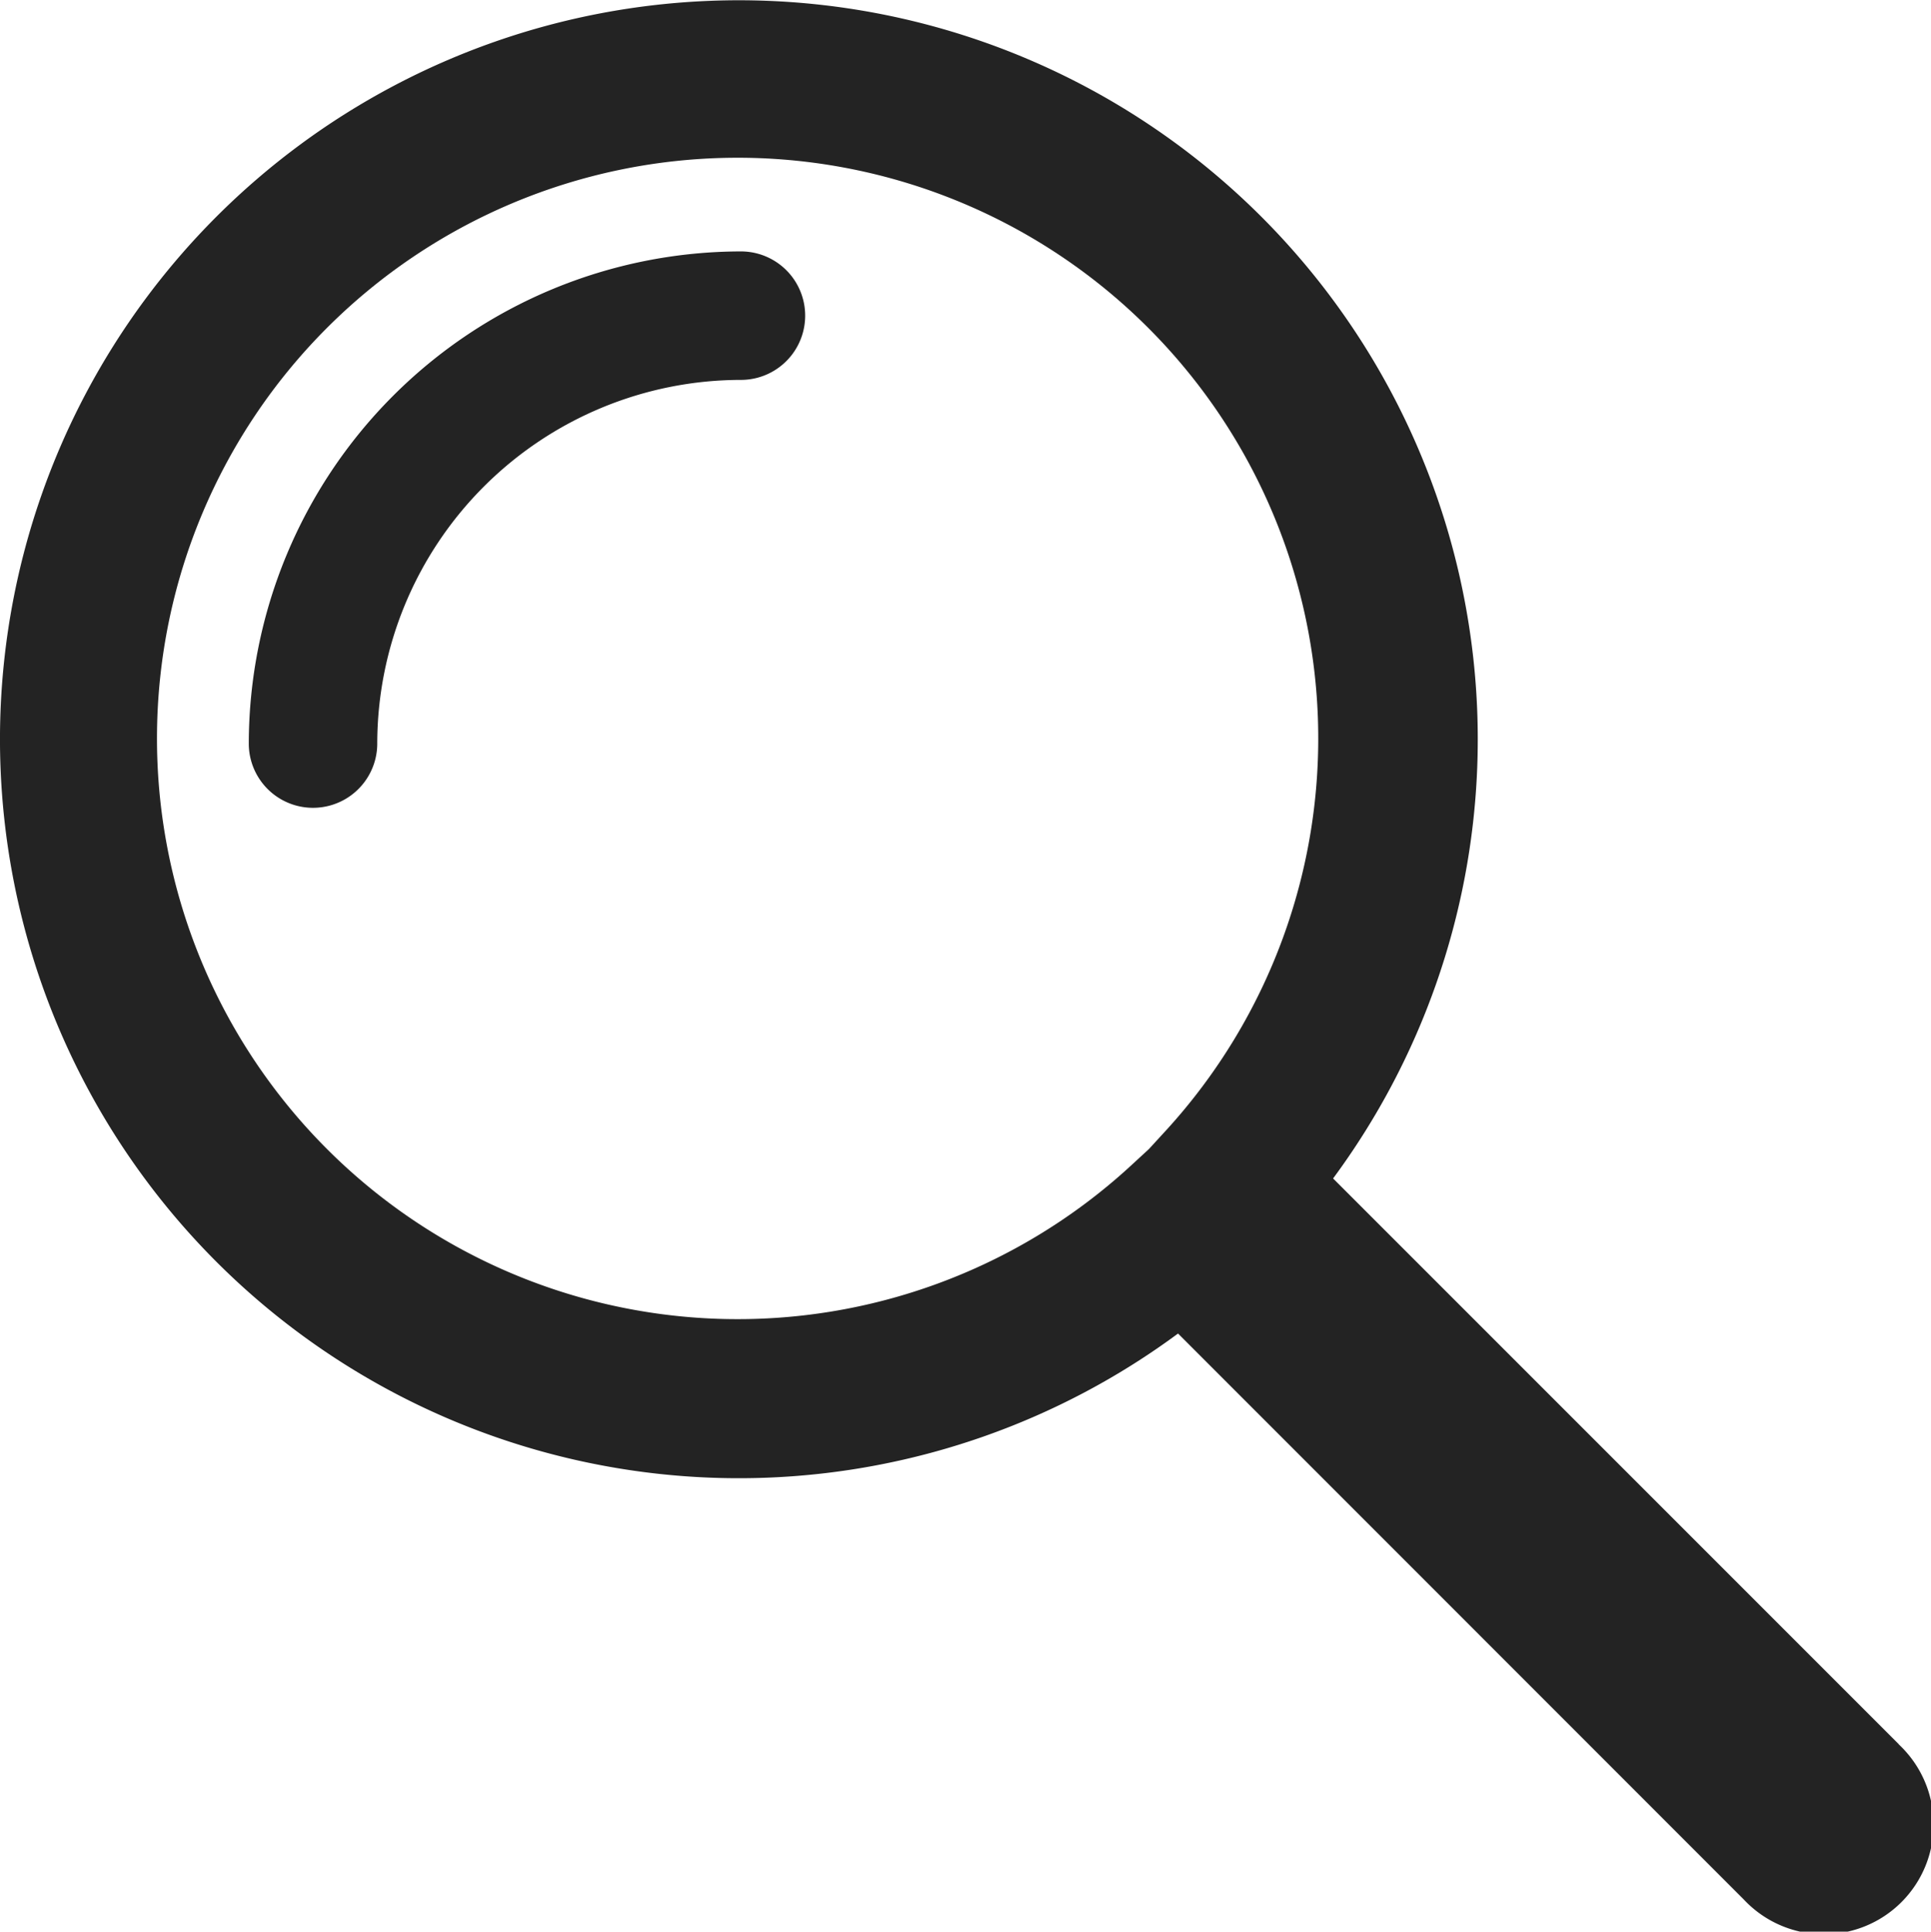
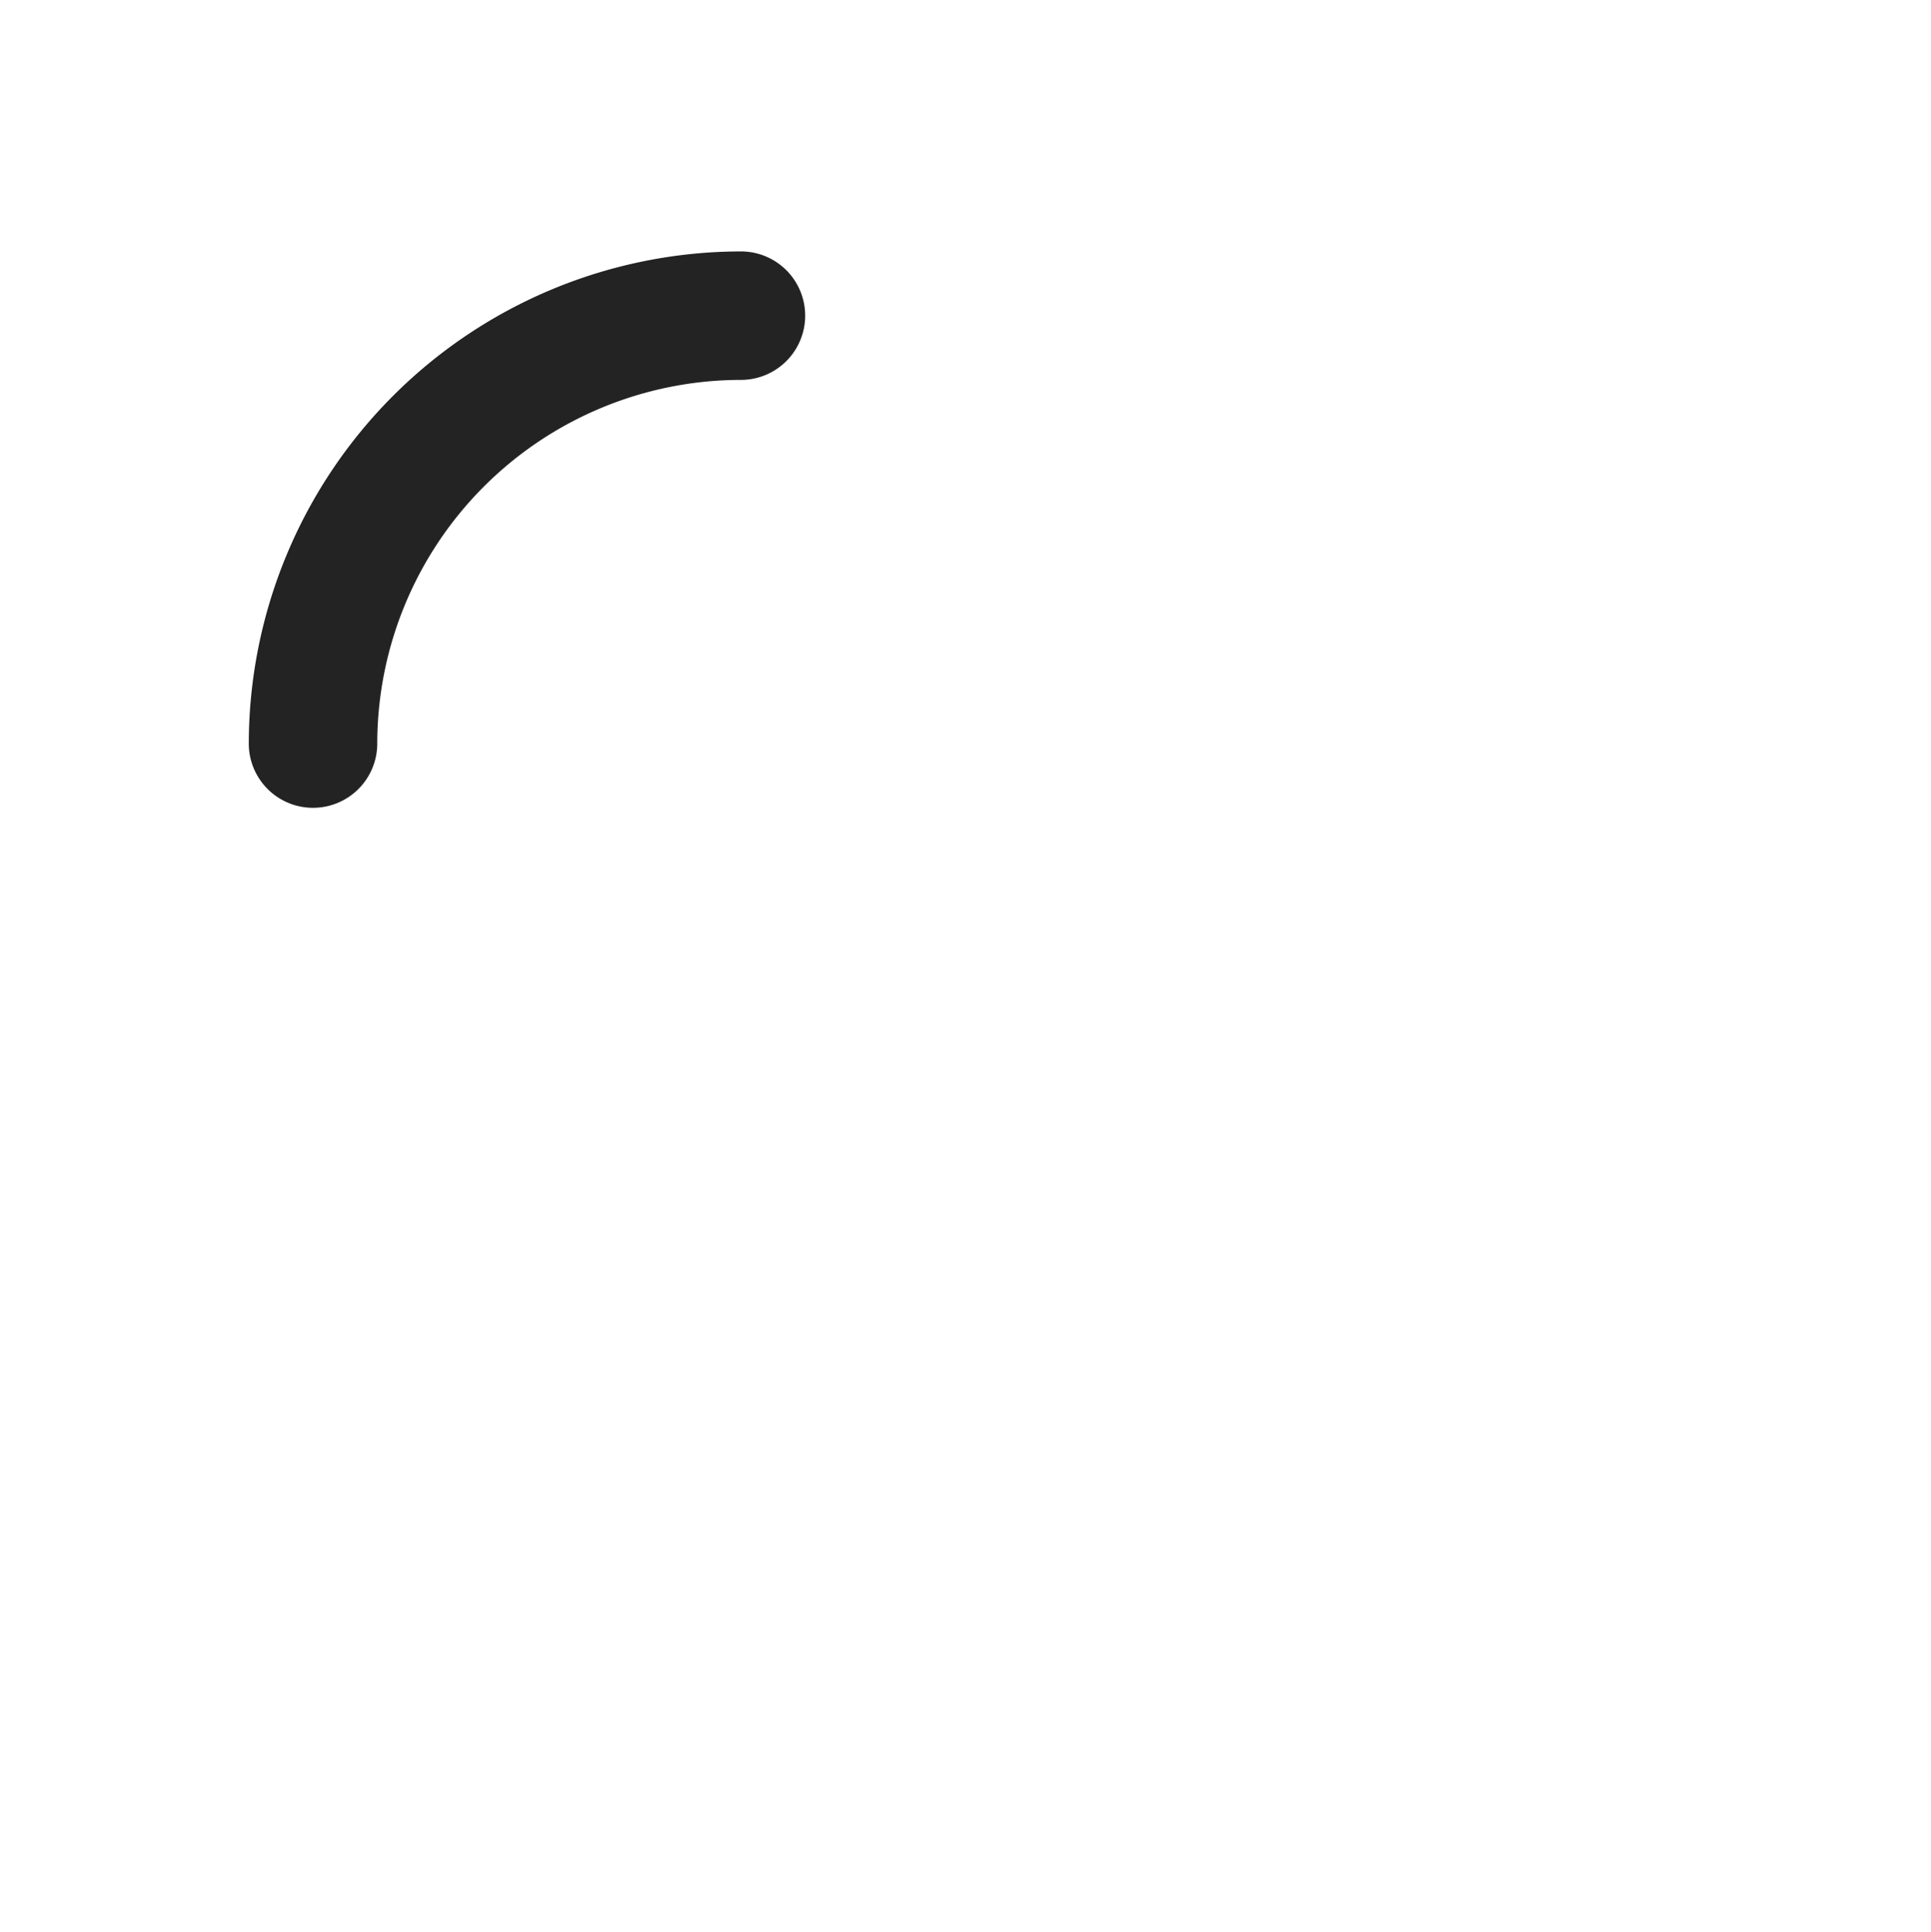
<svg xmlns="http://www.w3.org/2000/svg" id="search-icon-svg" data-name="search-icon-svg" viewBox="0 0 348.73 348.8">
  <defs>
    <style>.cls-1{fill:#232323;}</style>
  </defs>
  <title>Search Icon</title>
-   <path class="cls-1" d="M518.57,490.58,416.39,388.4a133.44,133.44,0,1,0-28,28L490.56,518.6a19.81,19.81,0,1,0,28-28Zm-132.22-111-3.23,3.52-3.52,3.24a104.86,104.86,0,1,1,6.75-6.76Z" transform="translate(-175.64 -175.6)" />
  <path class="cls-1" d="M309.45,221a89,89,0,0,0-88.88,88.87,11.6,11.6,0,0,0,23.2,0,65.75,65.75,0,0,1,65.68-65.67,11.6,11.6,0,1,0,0-23.2Z" transform="translate(-175.64 -175.6)" />
</svg>